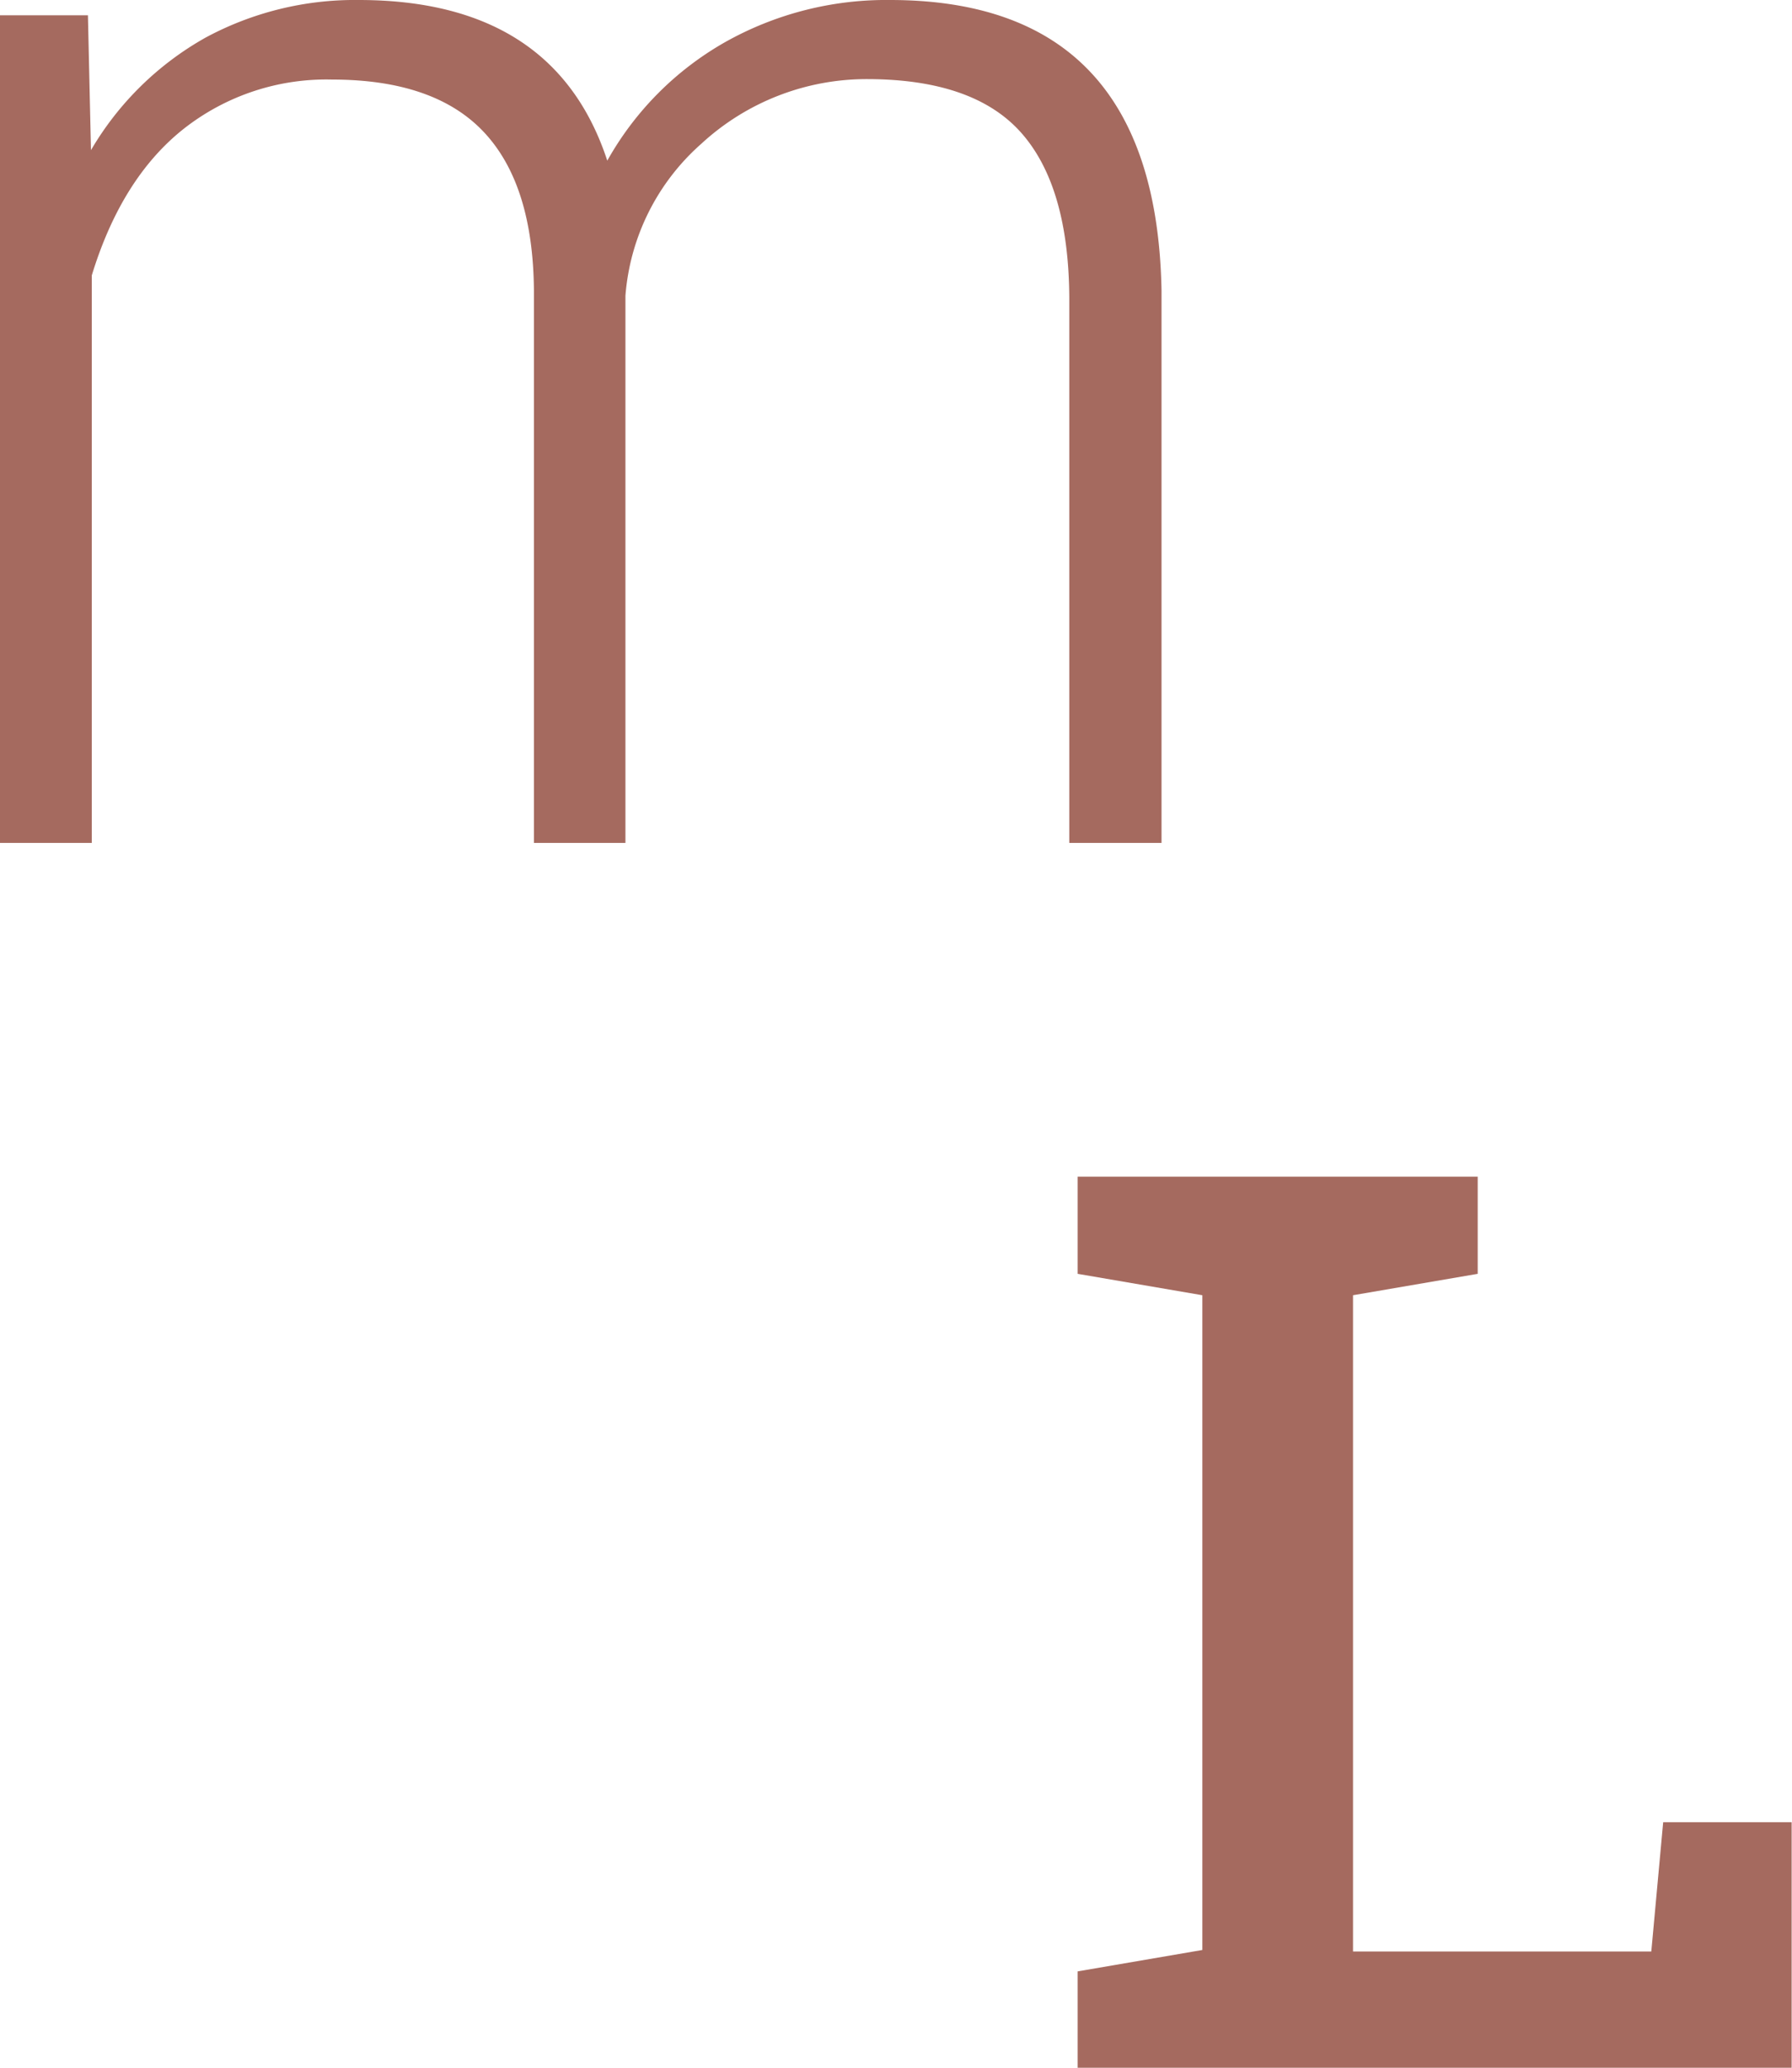
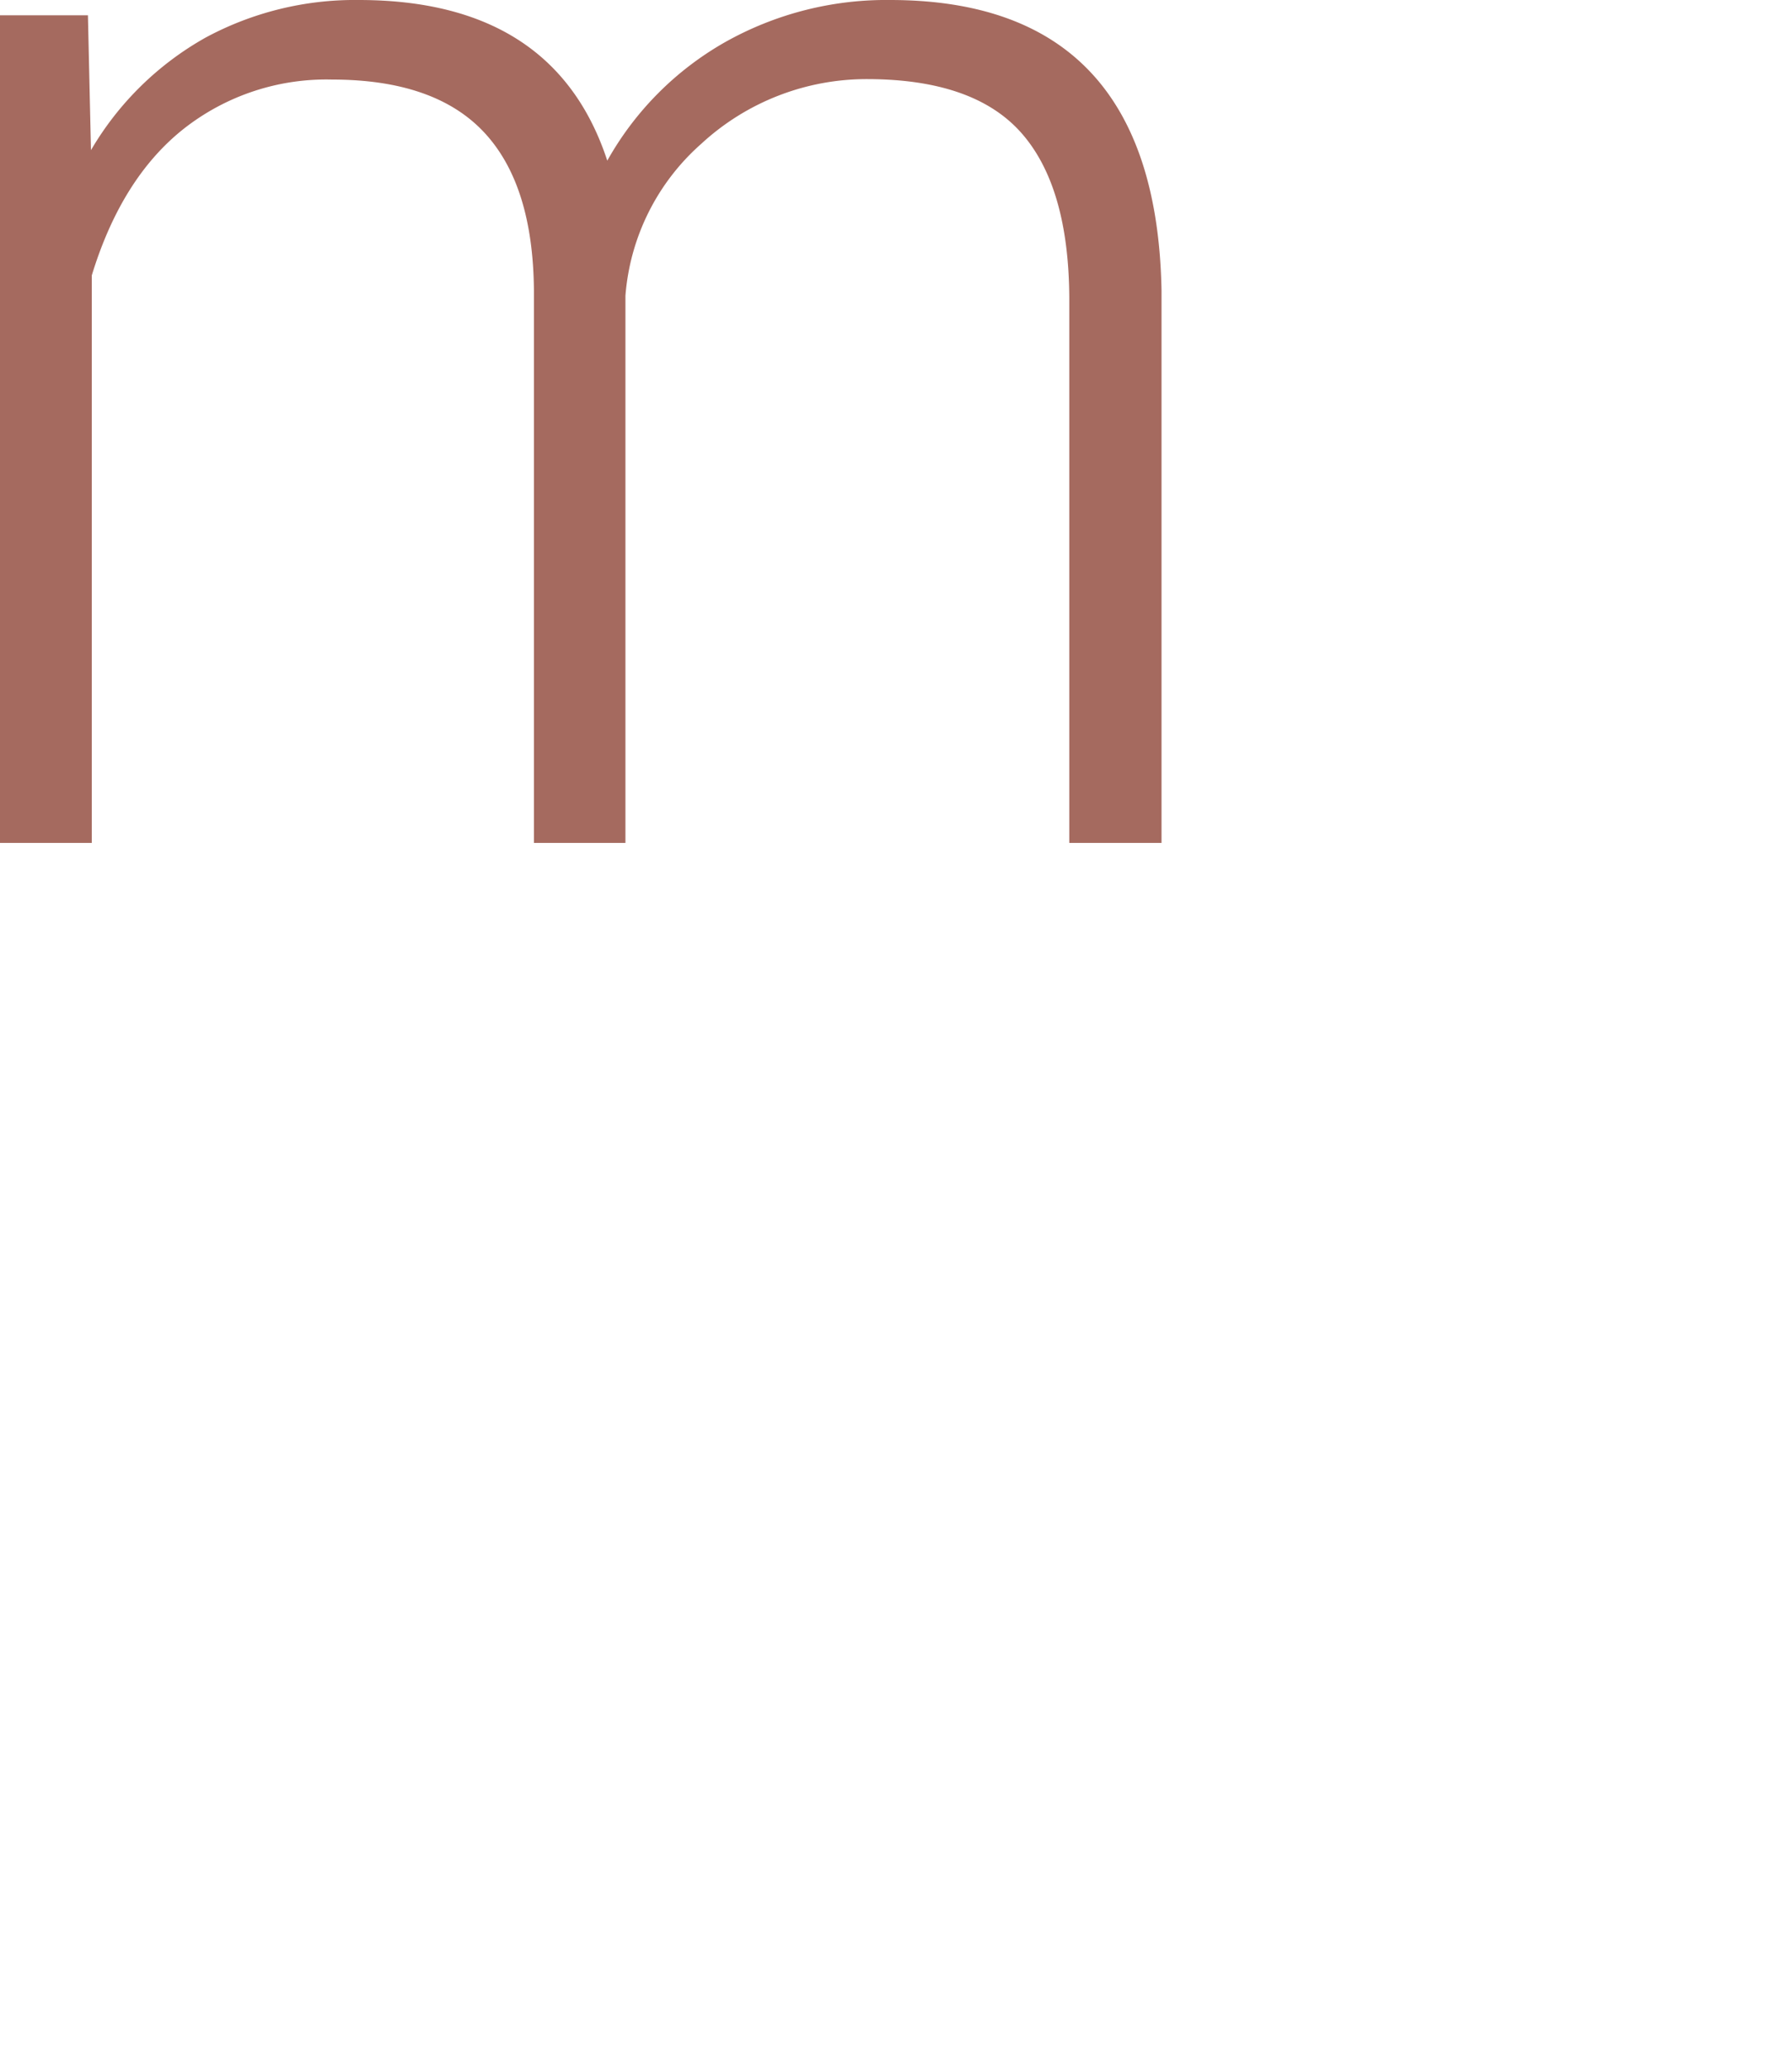
<svg xmlns="http://www.w3.org/2000/svg" viewBox="0 0 199.33 230">
  <defs>
    <style>.cls-1{fill:#a56a5f;}</style>
  </defs>
  <g id="Ebene_2" data-name="Ebene 2">
    <g id="Ebene_1-2" data-name="Ebene 1">
      <path class="cls-1" d="M9.78,1.7l.34,15A34.11,34.11,0,0,1,22.89,4.17,35,35,0,0,1,39.9,0Q61.68,0,67.55,17.87A34.57,34.57,0,0,1,80.74,4.64,36.54,36.54,0,0,1,99,0q29.61,0,30.2,32.33V93.76H118.94V33.1q-.07-12.34-5.32-18.3t-17.05-6A27.11,27.11,0,0,0,78,16a25.13,25.13,0,0,0-8.43,16.89V93.76H59.39V32.33q-.09-11.82-5.58-17.65T36.92,8.85a25.65,25.65,0,0,0-16.5,5.49q-6.9,5.47-10.21,16.29V93.76H0V1.7Z" />
-       <path class="cls-1" d="M119.87,230V219.28l13.87-2.38V144.07l-13.87-2.38V130.88h44.5v10.81l-13.87,2.38v73h33.18L185,202.69h14.29V230Z" />
    </g>
  </g>
</svg>